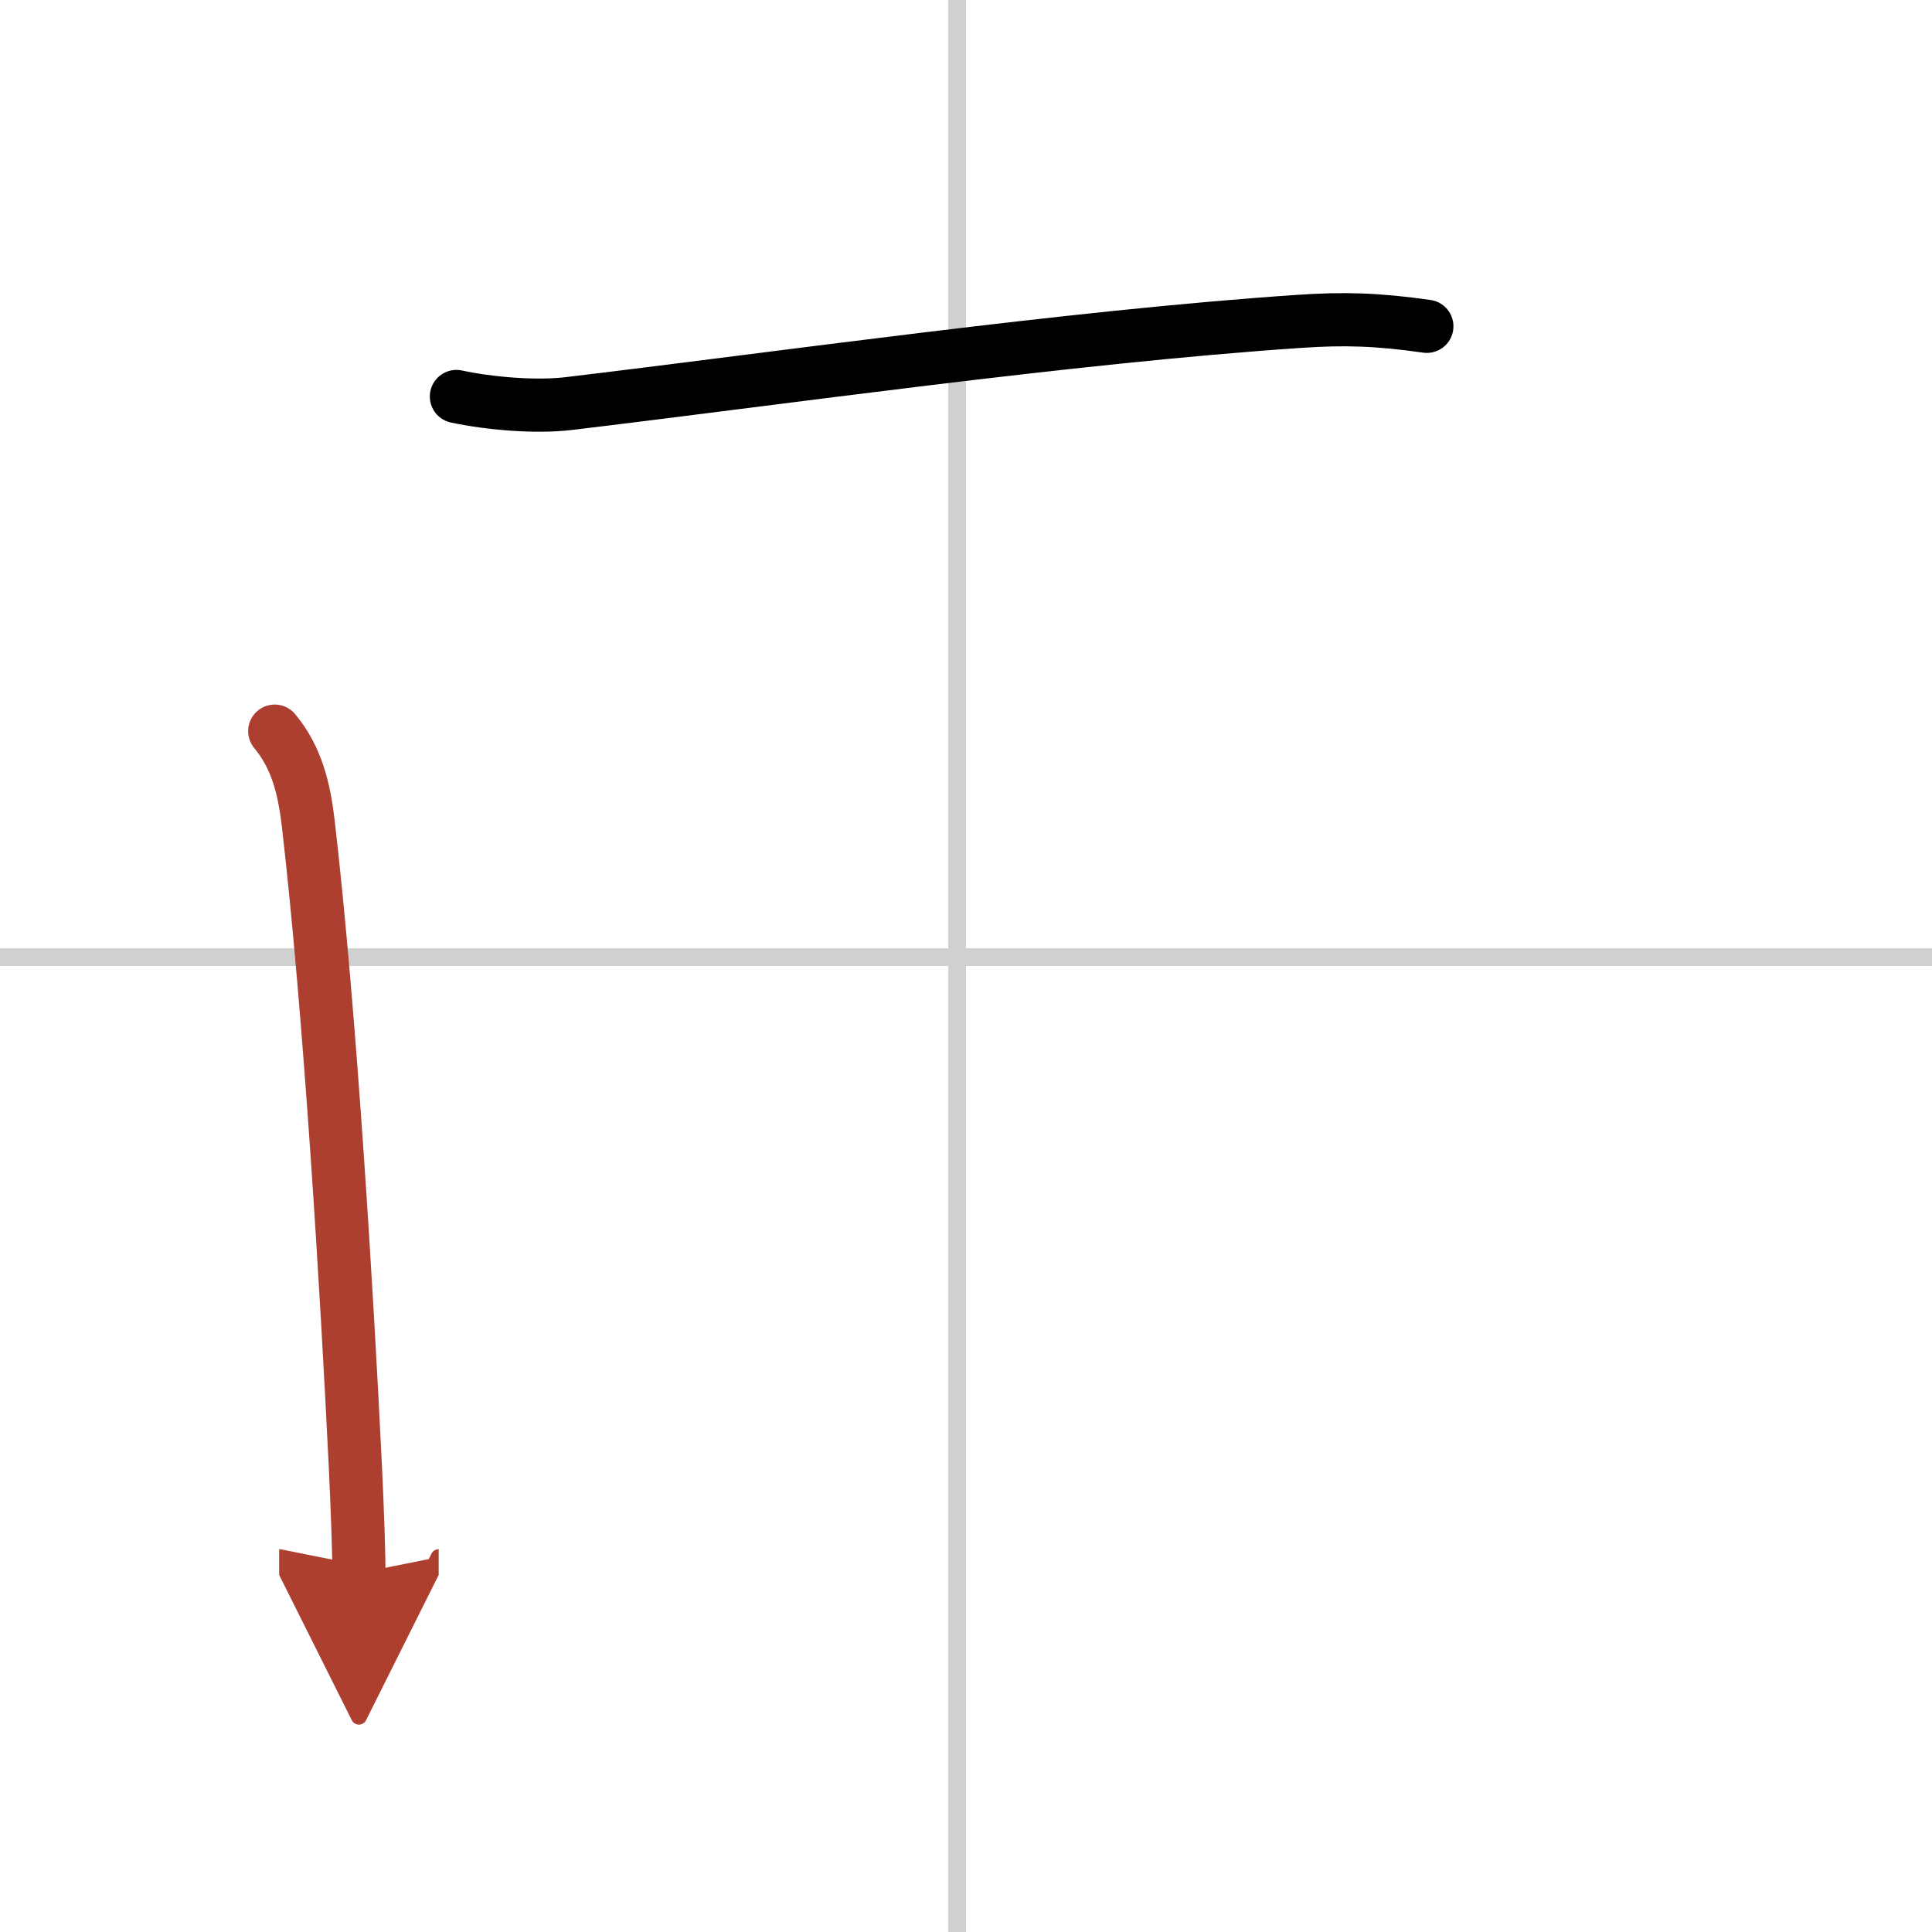
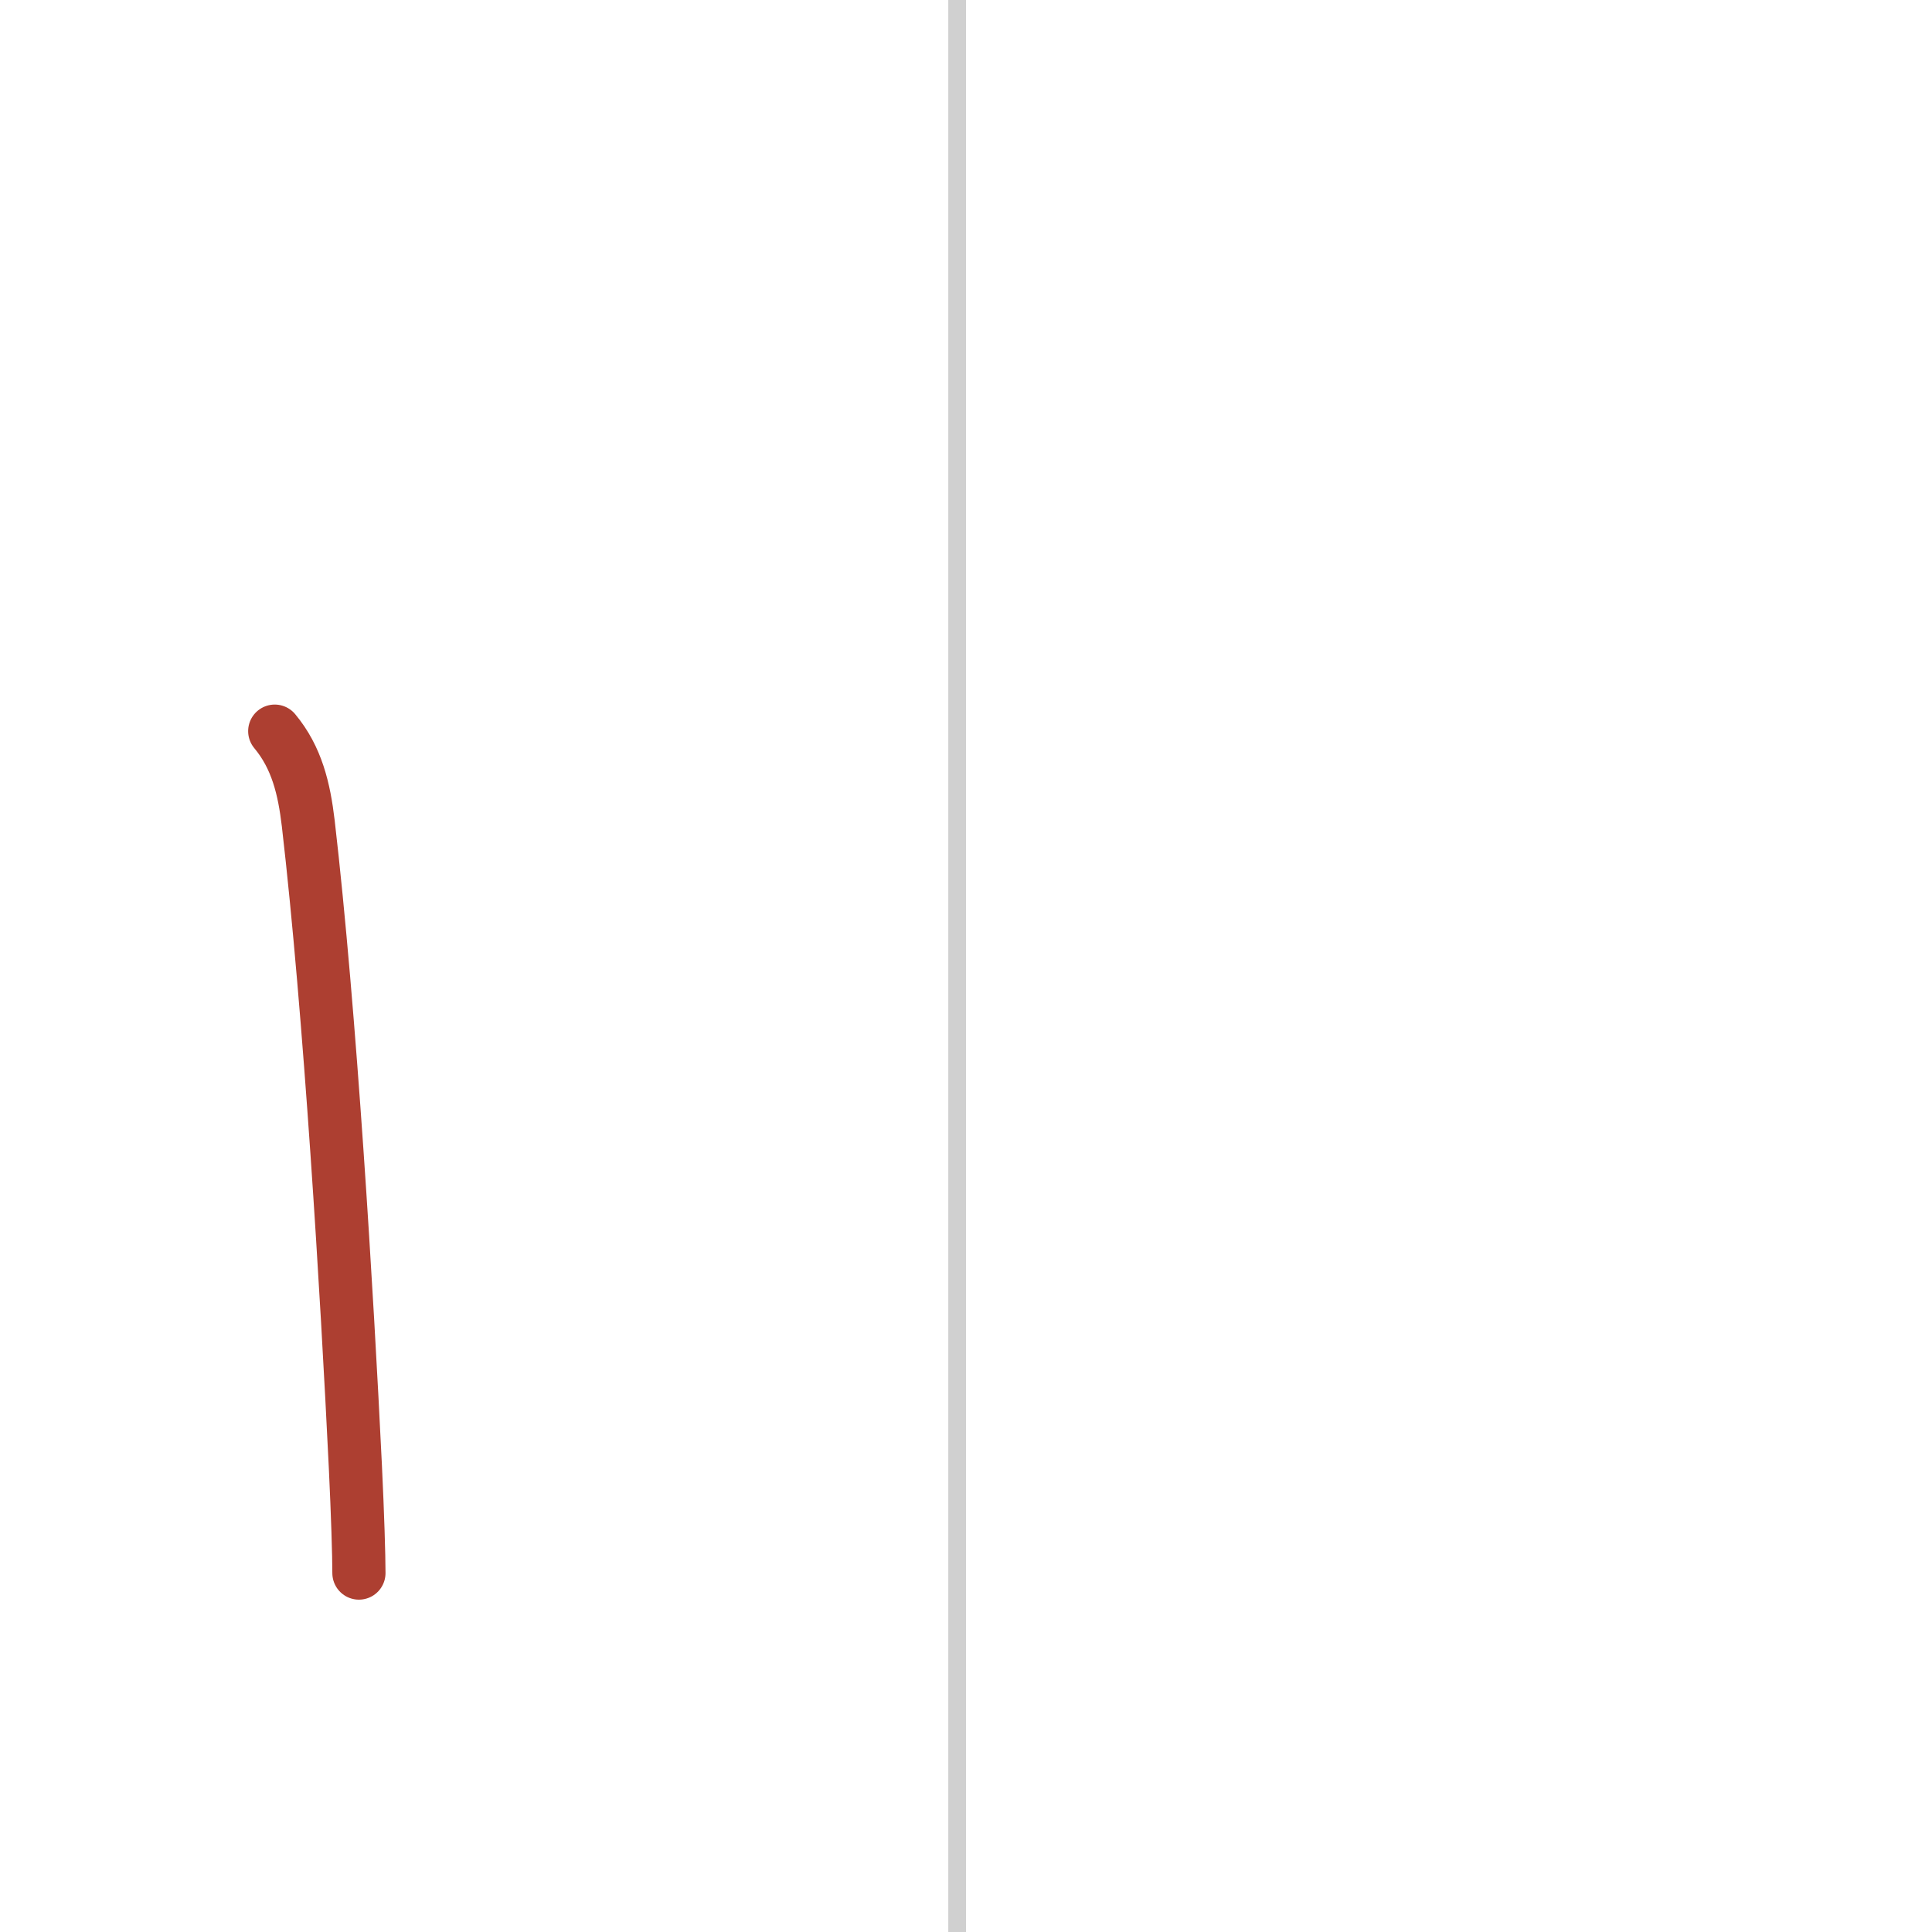
<svg xmlns="http://www.w3.org/2000/svg" width="400" height="400" viewBox="0 0 109 109">
  <defs>
    <marker id="a" markerWidth="4" orient="auto" refX="1" refY="5" viewBox="0 0 10 10">
-       <polyline points="0 0 10 5 0 10 1 5" fill="#ad3f31" stroke="#ad3f31" />
-     </marker>
+       </marker>
  </defs>
  <g fill="none" stroke="#000" stroke-linecap="round" stroke-linejoin="round" stroke-width="3">
    <rect width="100%" height="100%" fill="#fff" stroke="#fff" />
    <line x1="54" x2="54" y2="109" stroke="#d0d0d0" stroke-width="1" />
-     <line x2="109" y1="54" y2="54" stroke="#d0d0d0" stroke-width="1" />
-     <path d="m25.75 22.37c1.87 0.4 4.47 0.62 6.32 0.4 11.68-1.39 28.28-3.77 41.25-4.64 2.49-0.17 4.37-0.12 7.18 0.28" />
    <path d="m15.5 41.25c1.25 1.5 1.66 3.26 1.89 5.19 1.24 10.69 2.19 26.61 2.66 36.31 0.13 2.7 0.2 5 0.2 6" marker-end="url(#a)" stroke="#ad3f31" />
  </g>
</svg>